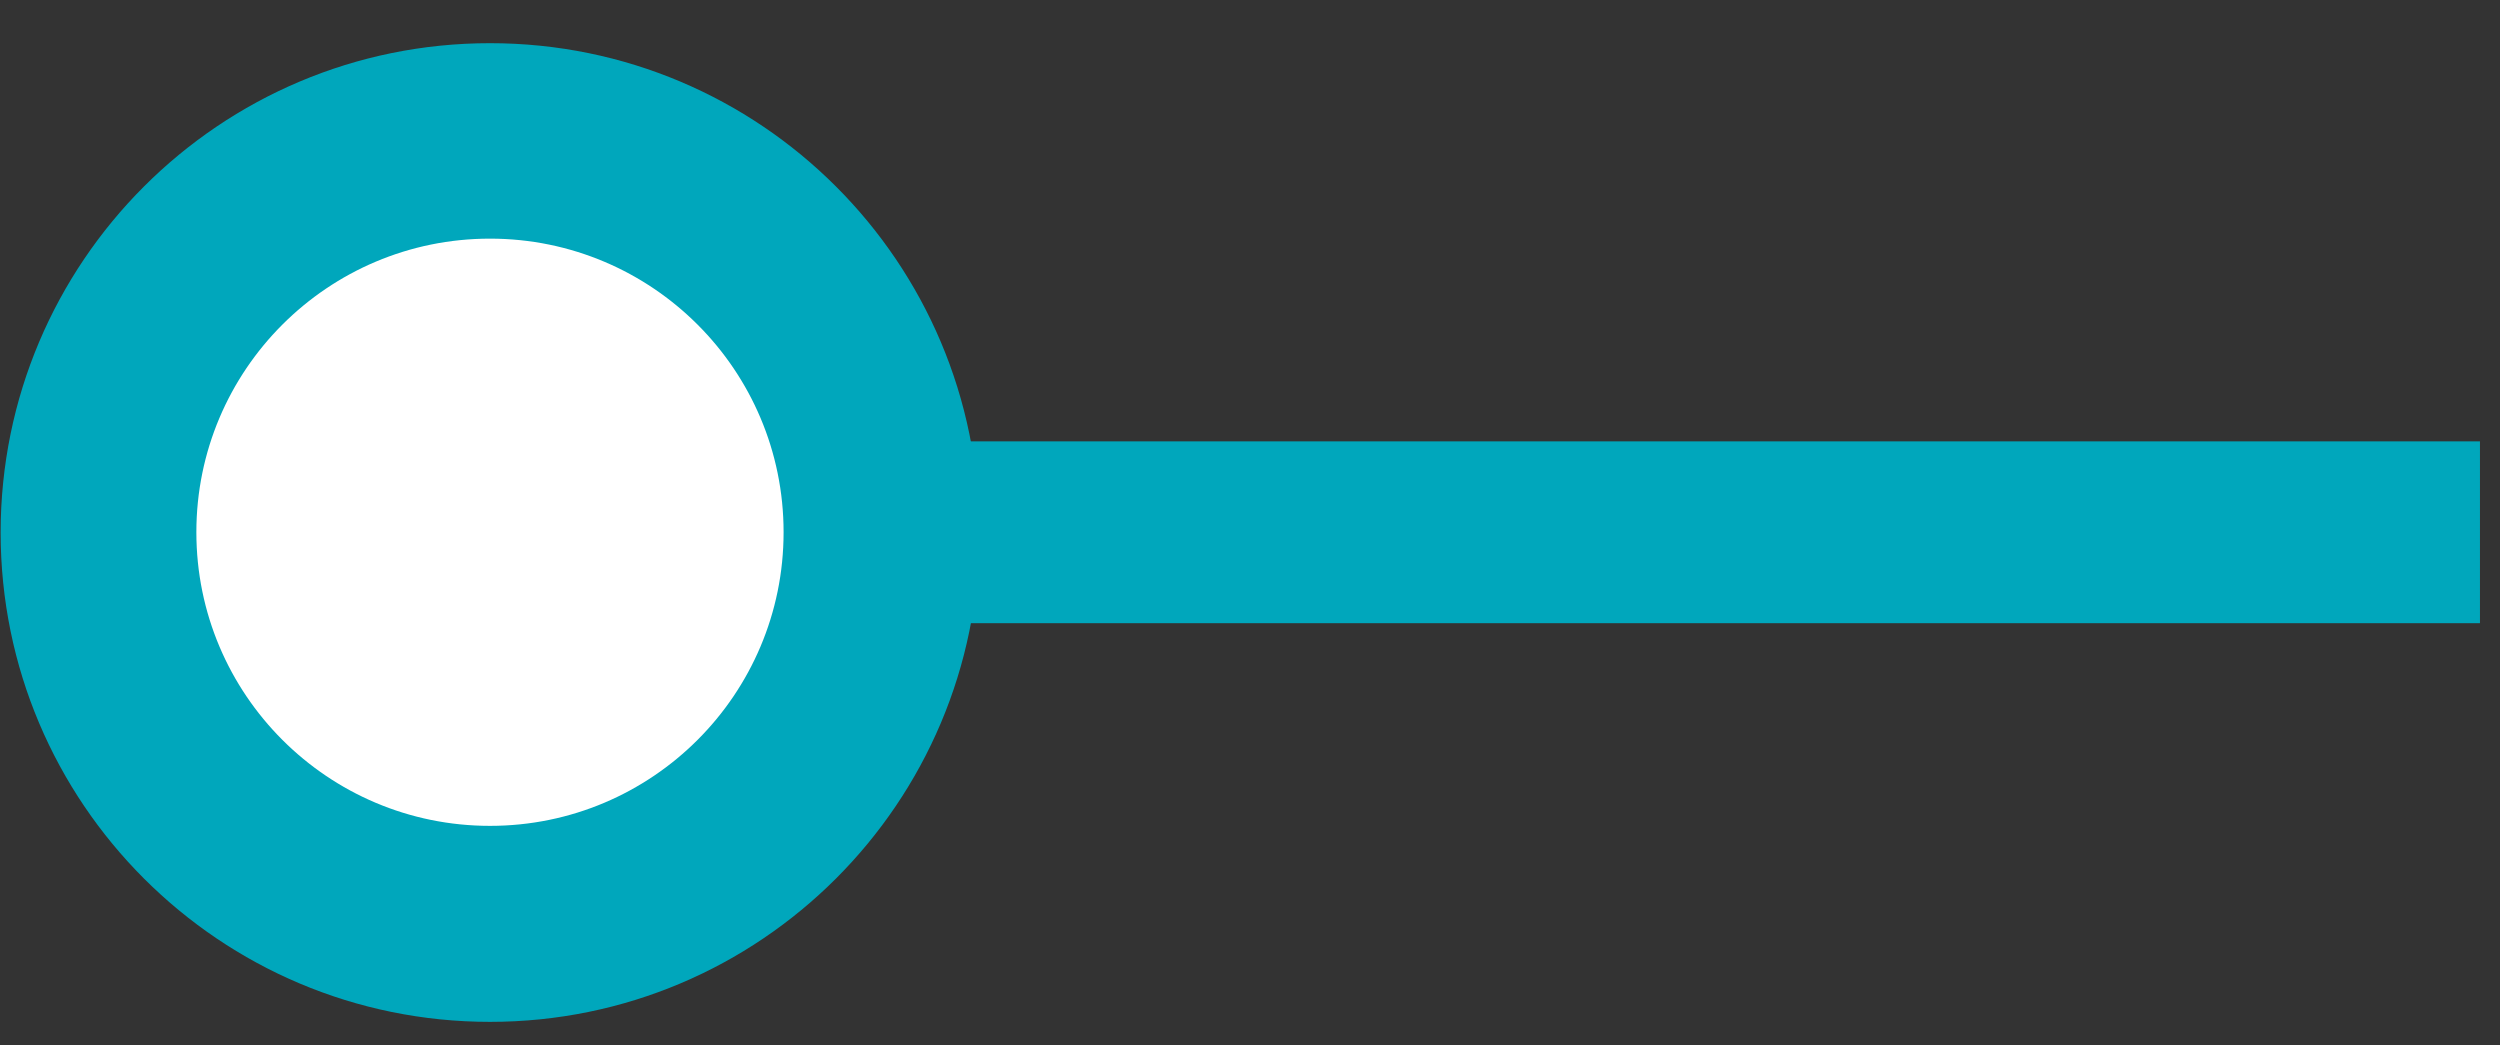
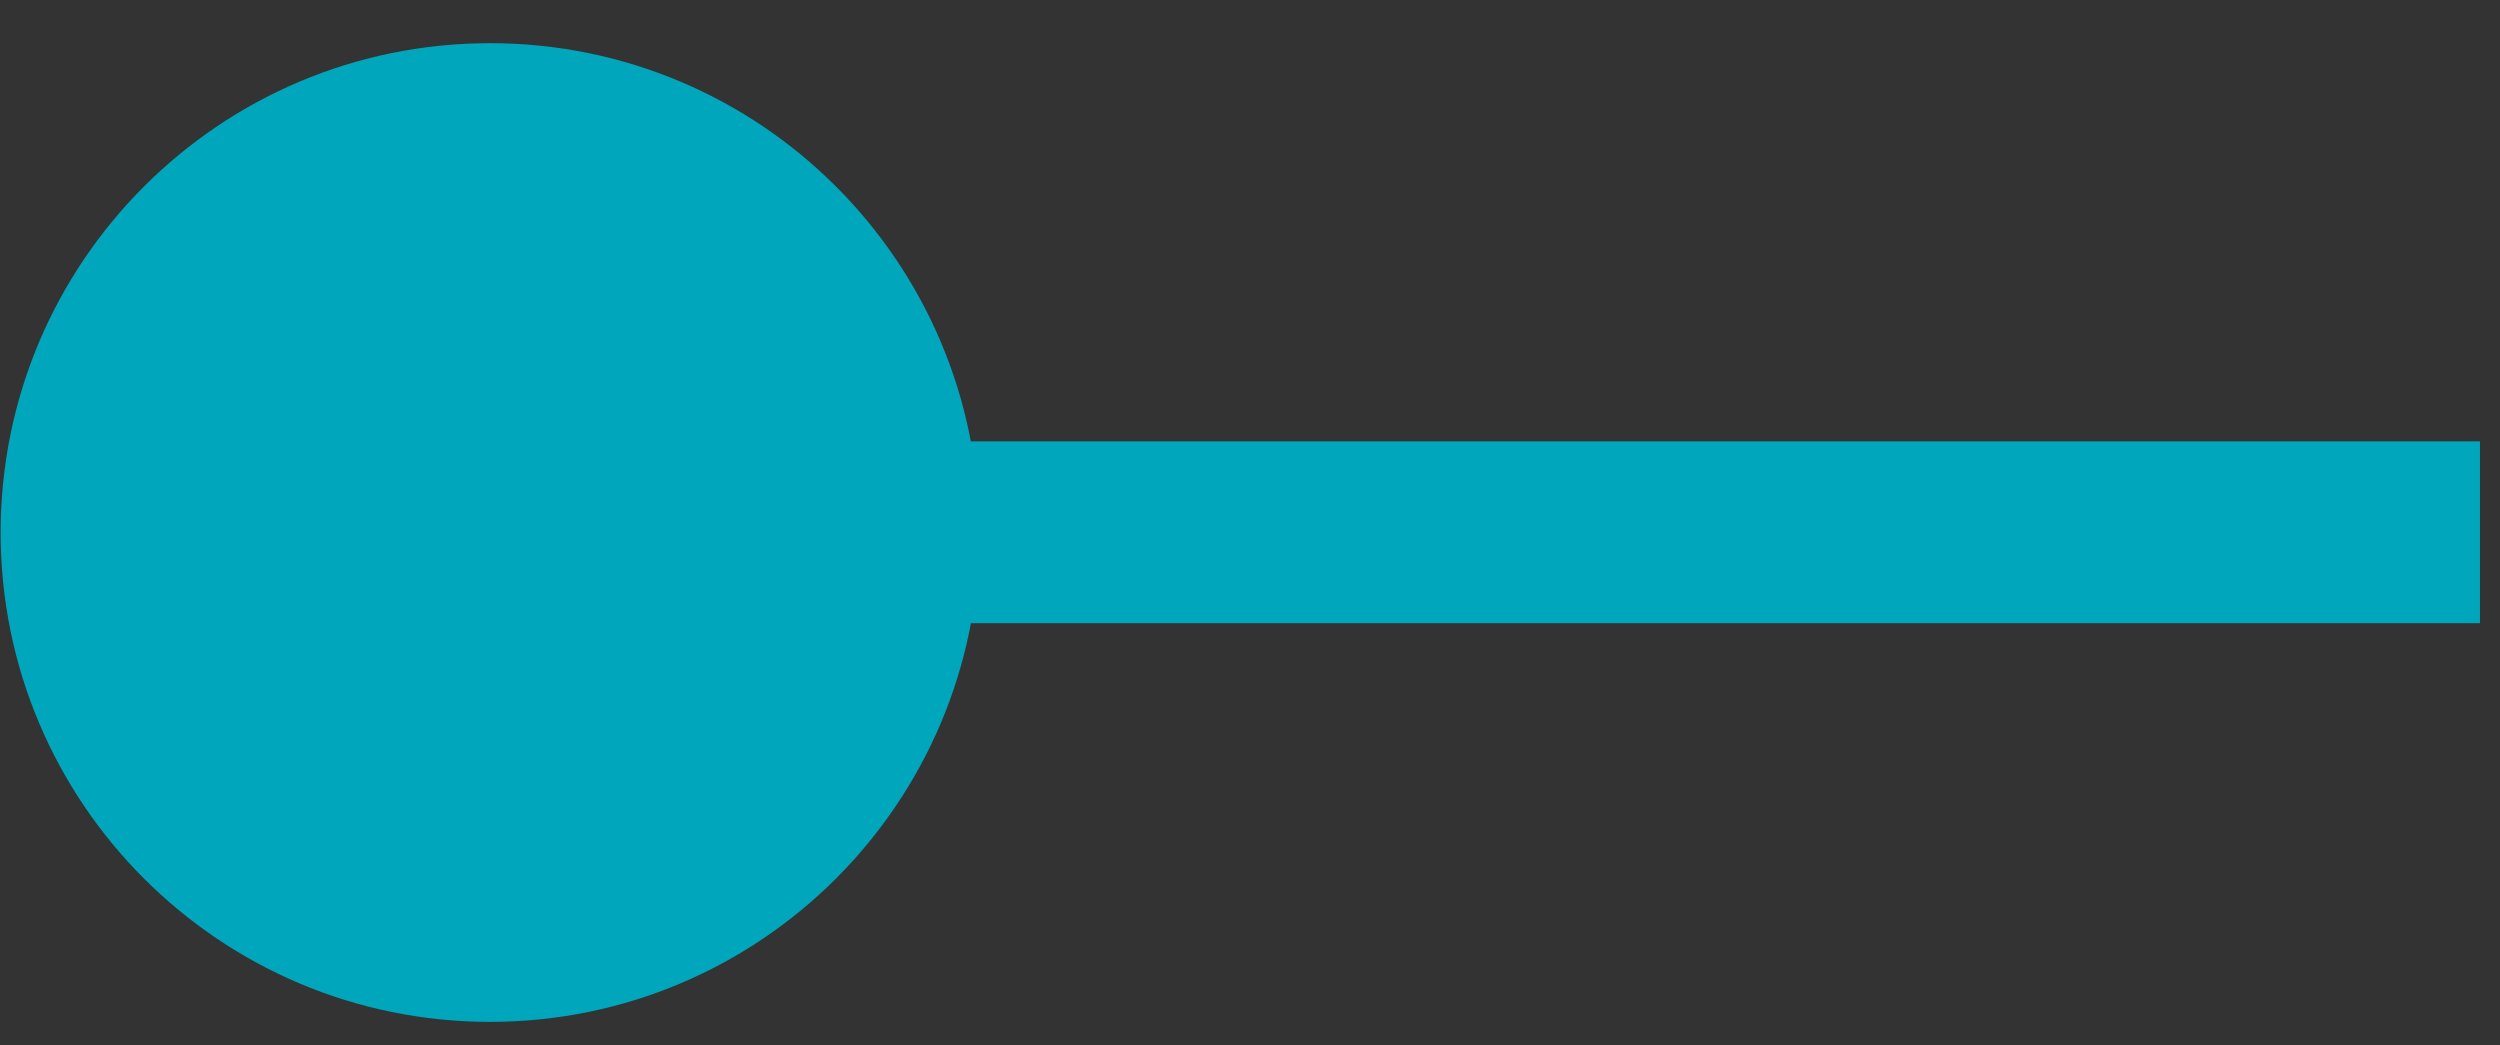
<svg xmlns="http://www.w3.org/2000/svg" width="55" height="23" viewBox="0 0 55 23" fill="none">
  <rect x="0" y="0" width="55" height="23" fill="#333333" stroke="none" />
  <path d="M10.78 11.71H54.559" stroke="#00A7BC" stroke-width="4" />
  <path d="M21.545 11.716C21.545 17.661 16.725 22.481 10.78 22.481C4.834 22.481 0.014 17.661 0.014 11.716C0.014 5.77 4.834 0.95 10.78 0.95C16.725 0.95 21.545 5.77 21.545 11.716Z" fill="#00A7BC" />
-   <path d="M17.239 11.709C17.239 15.277 14.347 18.169 10.78 18.169C7.212 18.169 4.32 15.277 4.32 11.709C4.32 8.142 7.212 5.25 10.78 5.25C14.347 5.25 17.239 8.142 17.239 11.709Z" fill="white" />
</svg>